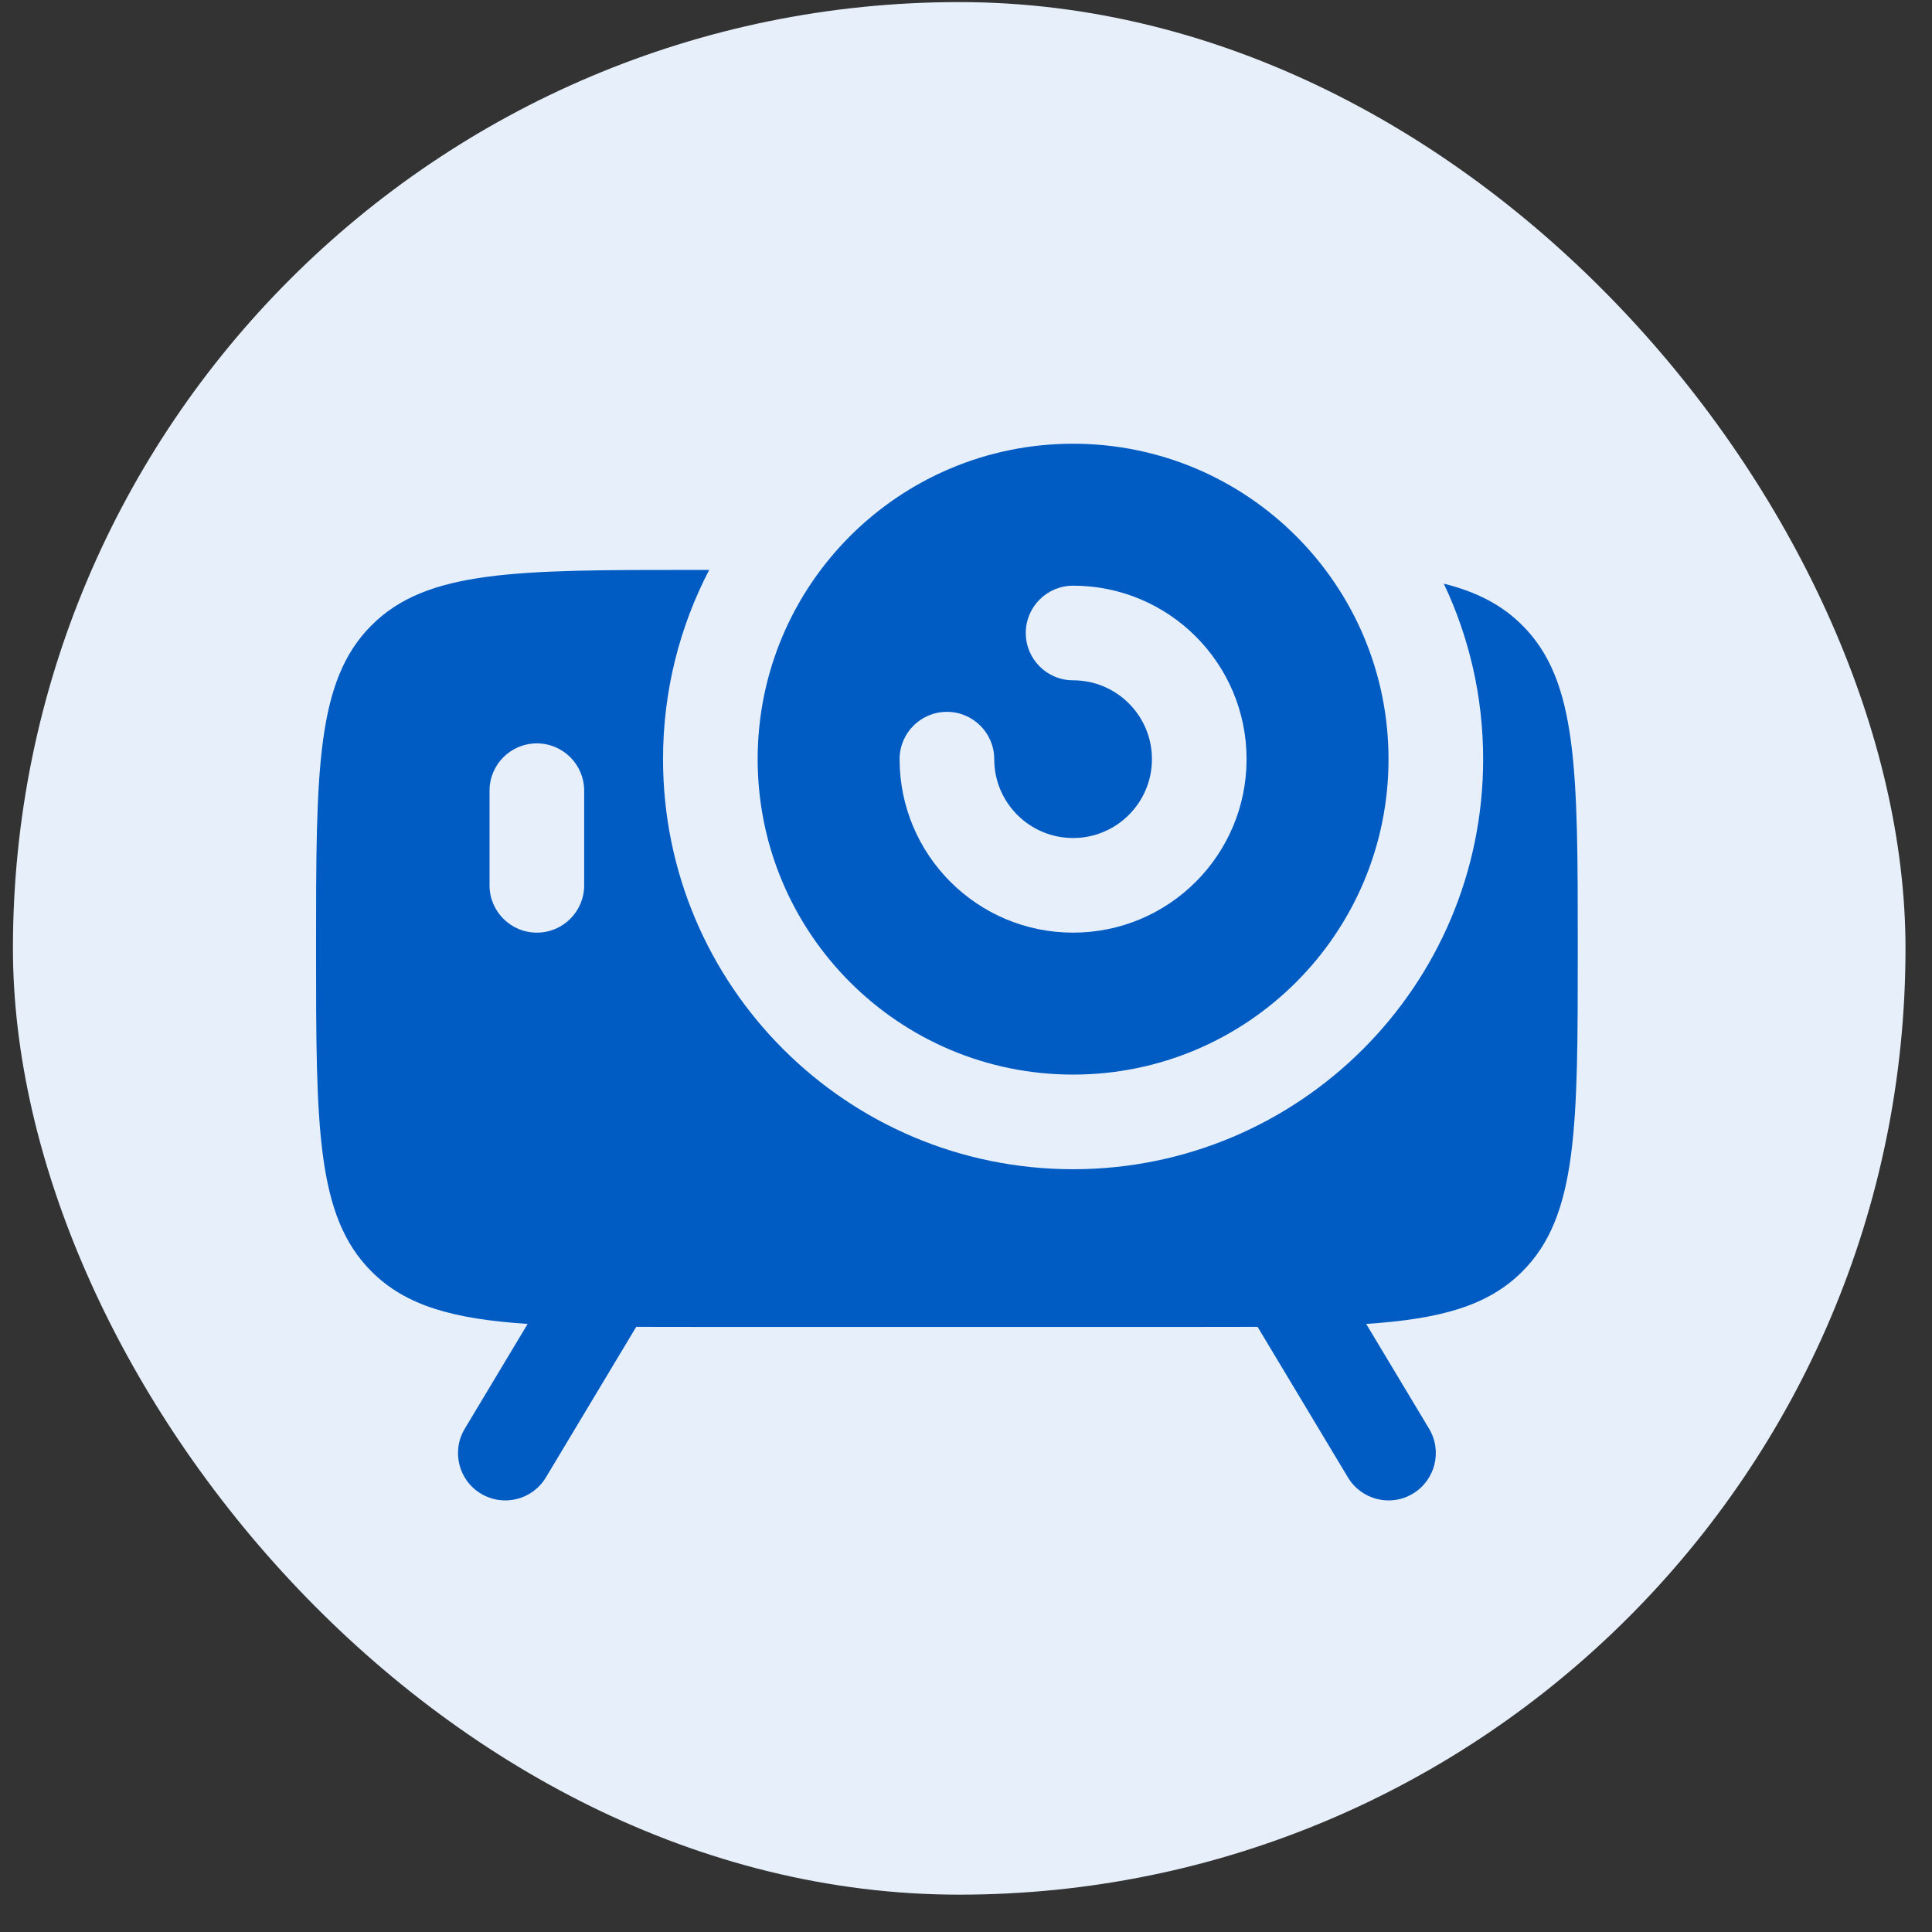
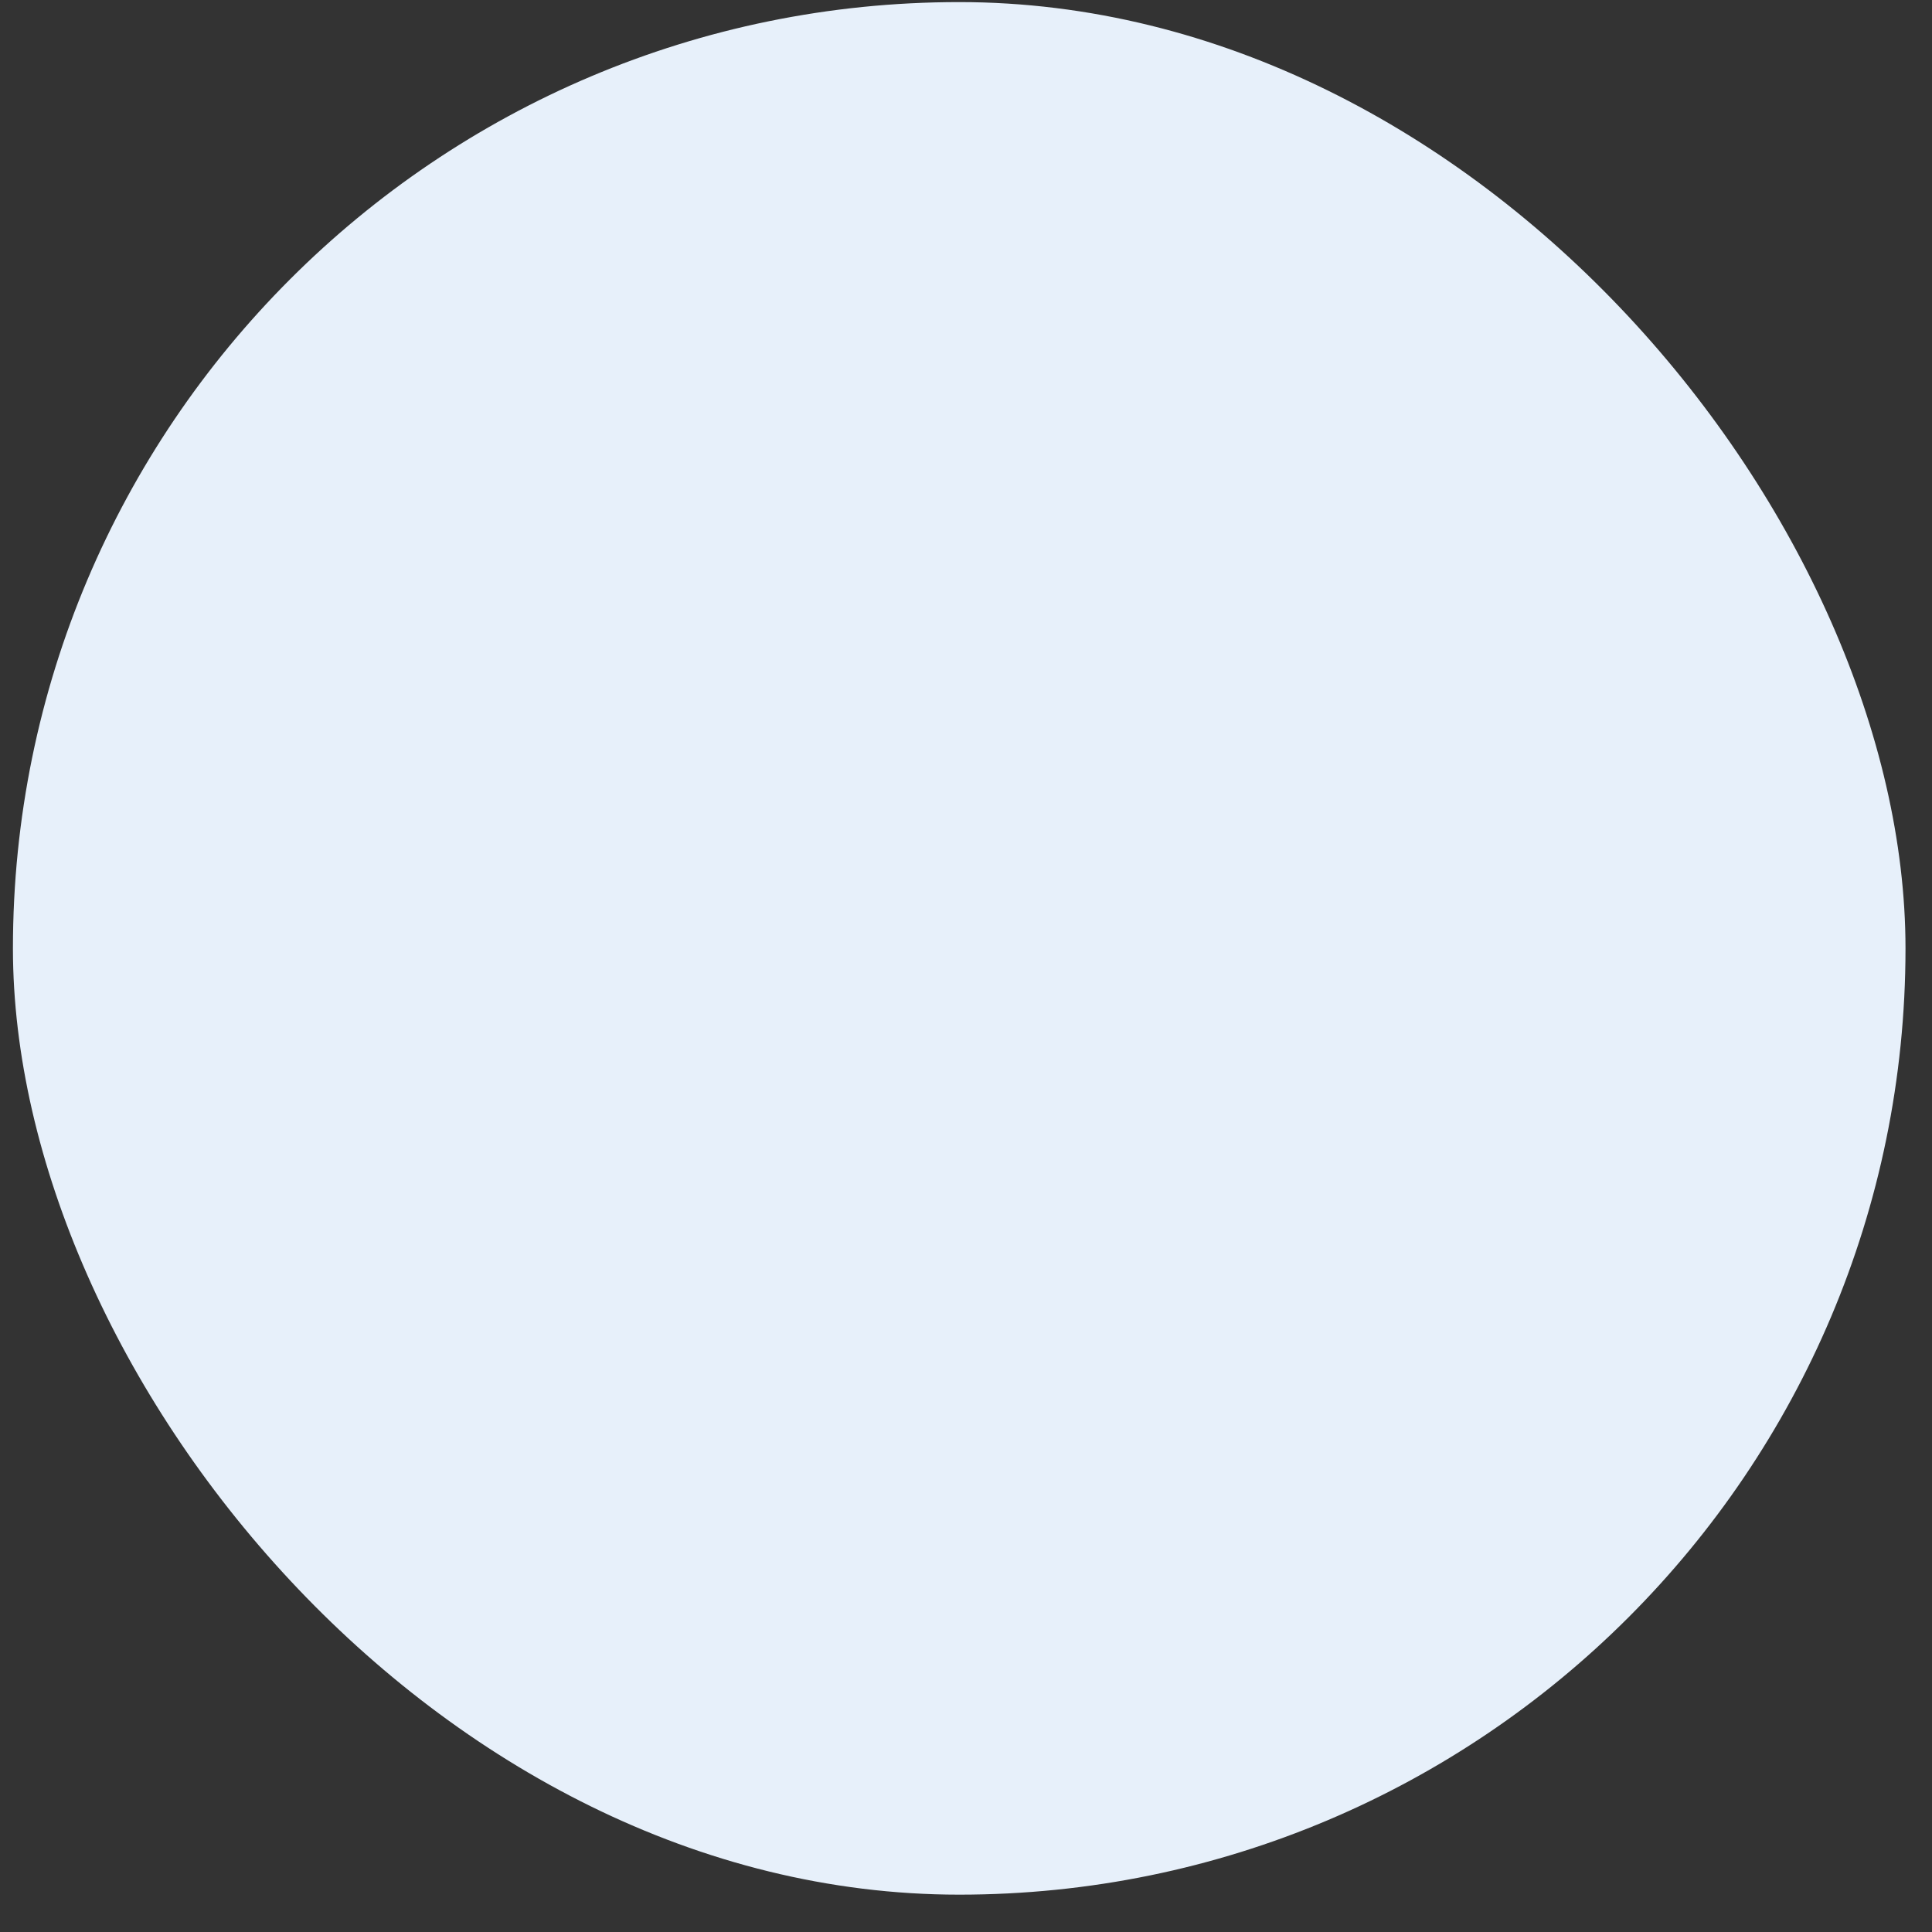
<svg xmlns="http://www.w3.org/2000/svg" width="49" height="49" viewBox="0 0 49 49" fill="none">
  <rect x="0" y="0" width="49" height="49" fill="#333333" stroke="none" />
  <rect x="0.328" y="0.053" width="48" height="48" rx="24" fill="#E7F0FA" />
-   <path fill-rule="evenodd" clip-rule="evenodd" d="M12.198 37.883C12.767 38.224 13.504 38.04 13.845 37.471L16.136 33.652C16.601 33.654 17.093 33.654 17.616 33.654H30.416C30.938 33.654 31.43 33.654 31.895 33.652L34.187 37.471C34.528 38.04 35.265 38.224 35.833 37.883C36.401 37.542 36.586 36.805 36.245 36.236L34.65 33.578C36.528 33.453 37.735 33.123 38.61 32.248C40.016 30.842 40.016 28.579 40.016 24.054C40.016 19.528 40.016 17.266 38.61 15.86C38.088 15.338 37.448 15.01 36.618 14.803C37.258 16.153 37.616 17.662 37.616 19.254C37.616 24.998 32.959 29.654 27.216 29.654C21.472 29.654 16.816 24.998 16.816 19.254C16.816 17.523 17.239 15.89 17.987 14.454H17.616C13.09 14.454 10.827 14.454 9.422 15.86C8.016 17.266 8.016 19.528 8.016 24.054C8.016 28.579 8.016 30.842 9.422 32.248C10.297 33.123 11.504 33.453 13.382 33.578L11.787 36.236C11.446 36.805 11.63 37.542 12.198 37.883ZM13.616 18.854C14.278 18.854 14.816 19.391 14.816 20.054L14.816 22.454C14.816 23.117 14.279 23.654 13.616 23.654C12.953 23.654 12.416 23.117 12.416 22.454L12.416 20.054C12.415 19.391 12.953 18.854 13.616 18.854Z" fill="#005BC3" />
-   <path fill-rule="evenodd" clip-rule="evenodd" d="M27.216 27.254C31.634 27.254 35.216 23.672 35.216 19.254C35.216 14.836 31.634 11.254 27.216 11.254C22.797 11.254 19.216 14.836 19.216 19.254C19.216 23.672 22.797 27.254 27.216 27.254ZM26.016 16.054C26.016 15.391 26.553 14.854 27.216 14.854C29.646 14.854 31.616 16.824 31.616 19.254C31.616 21.684 29.646 23.654 27.216 23.654C24.786 23.654 22.816 21.684 22.816 19.254C22.816 18.591 23.353 18.054 24.016 18.054C24.678 18.054 25.216 18.591 25.216 19.254C25.216 20.358 26.111 21.254 27.216 21.254C28.32 21.254 29.216 20.358 29.216 19.254C29.216 18.149 28.32 17.254 27.216 17.254C26.553 17.254 26.016 16.717 26.016 16.054Z" fill="#005BC3" />
</svg>